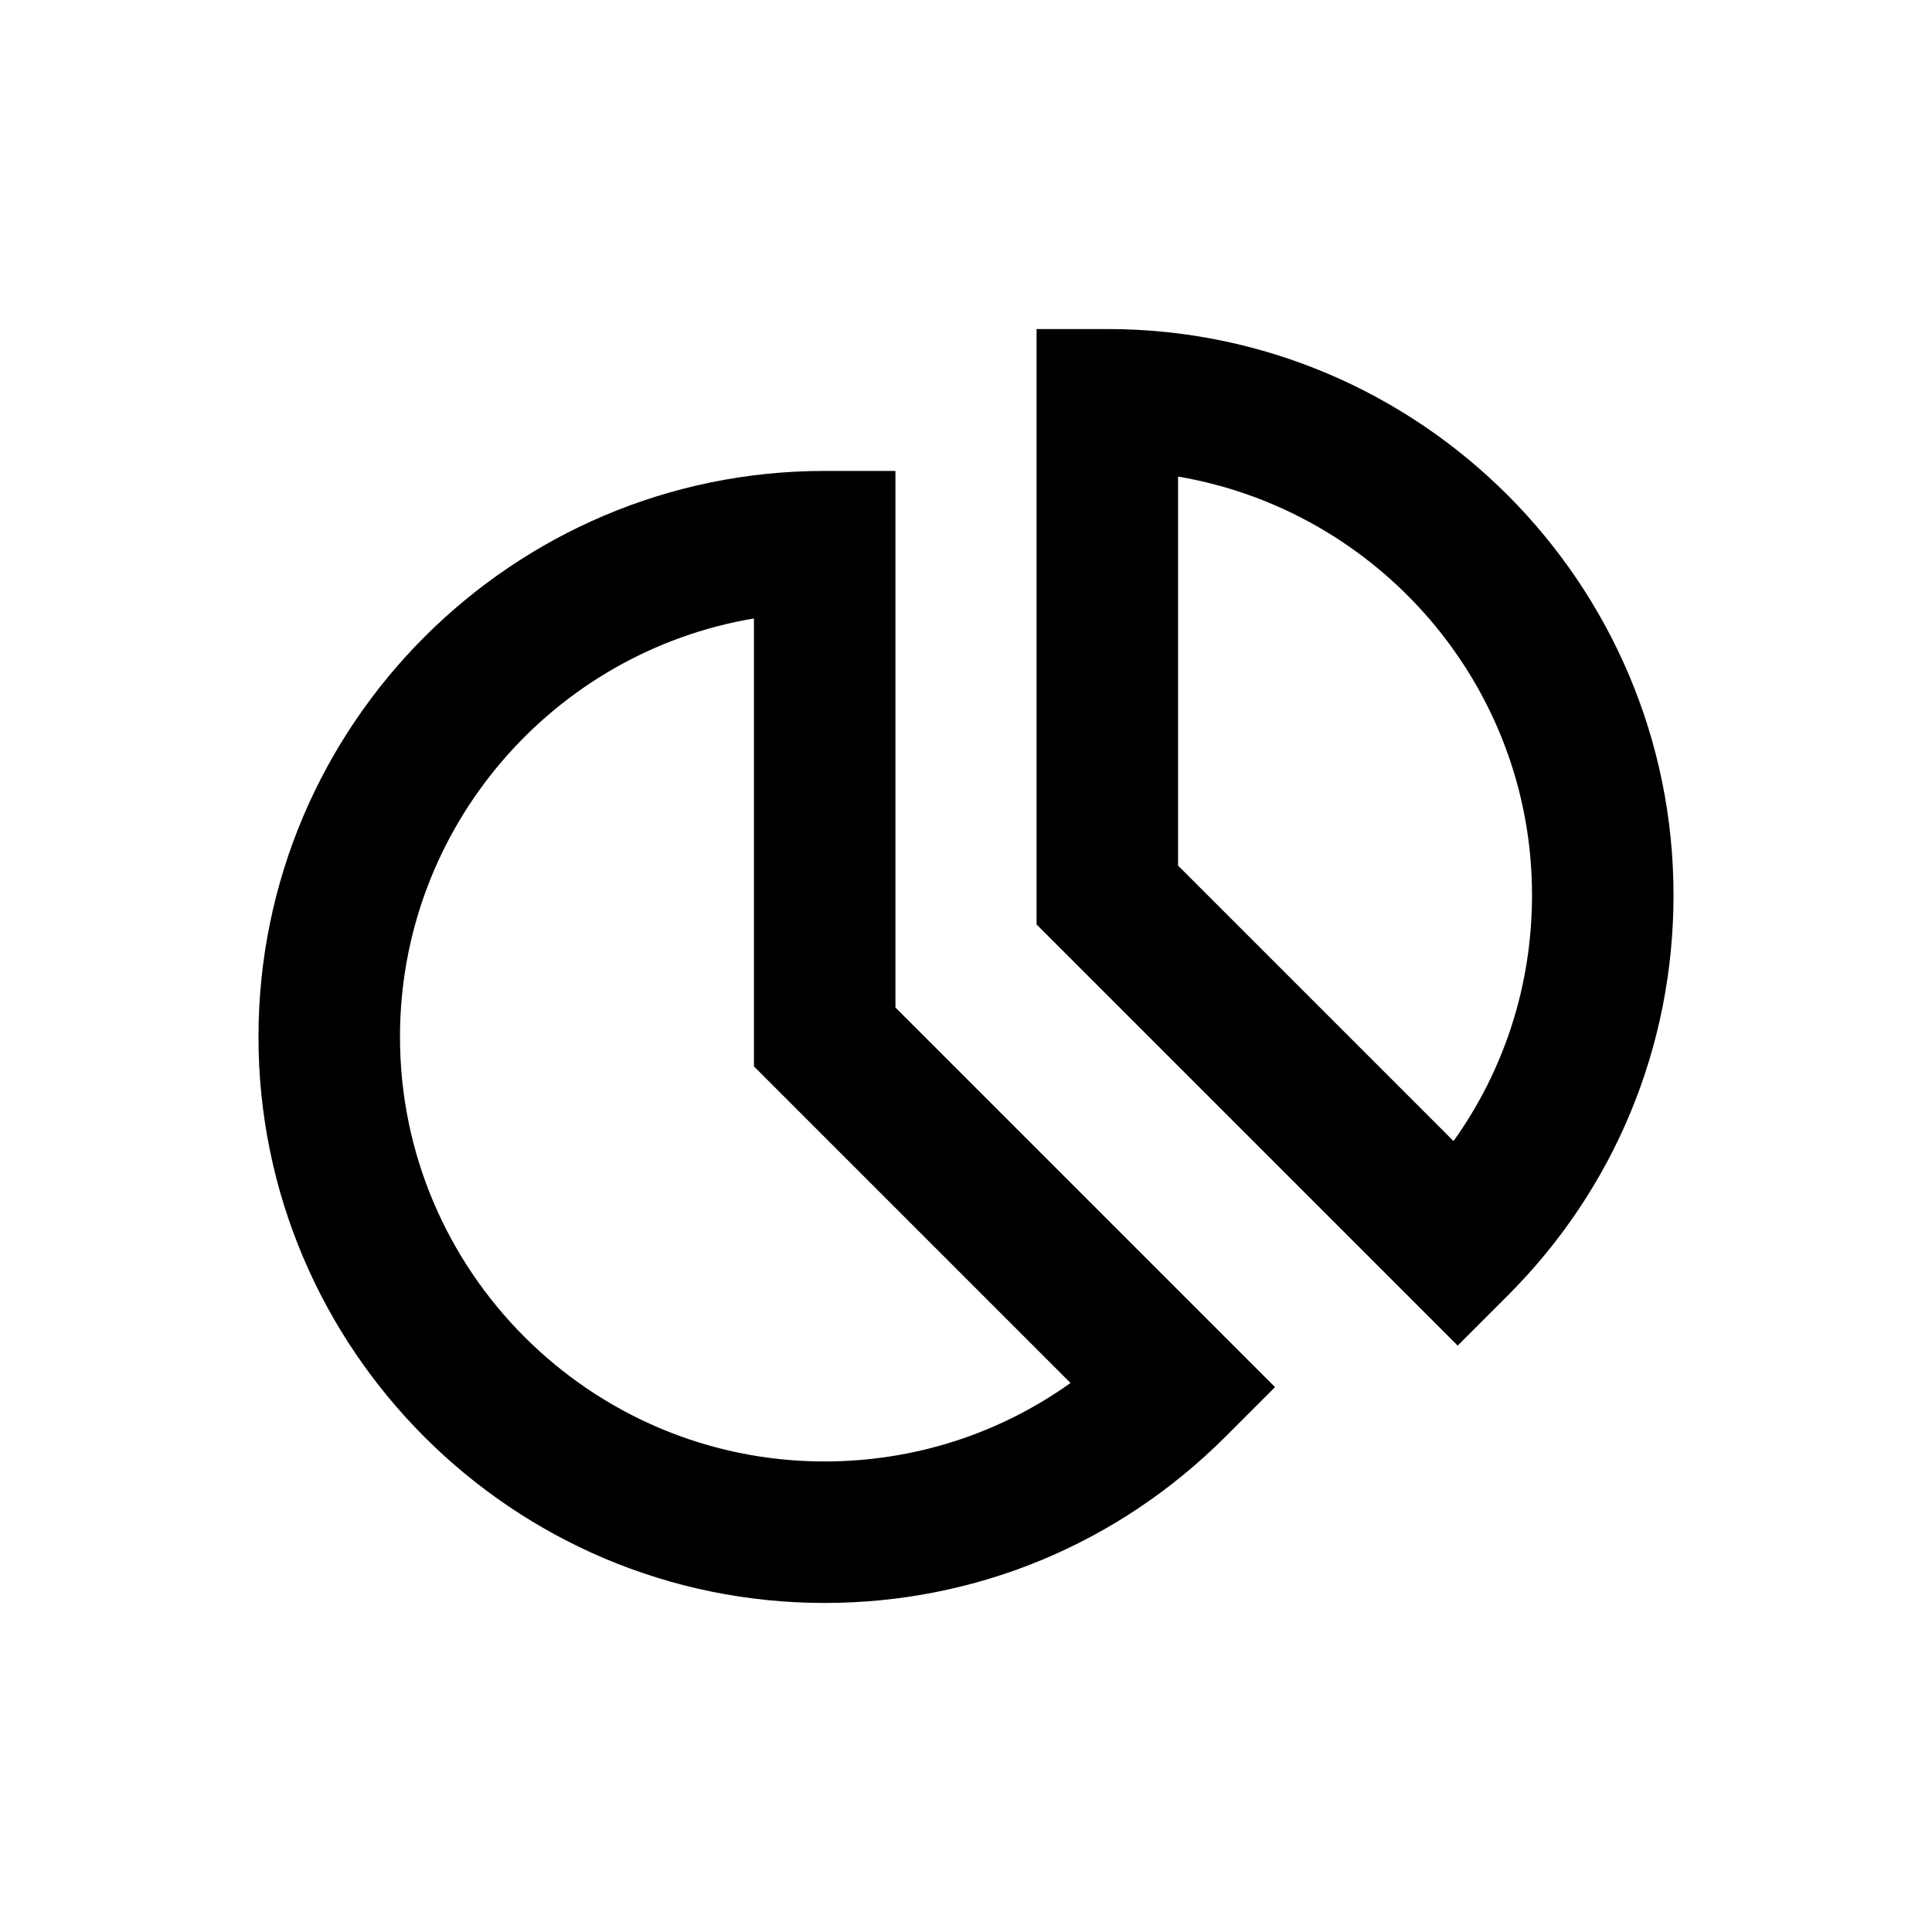
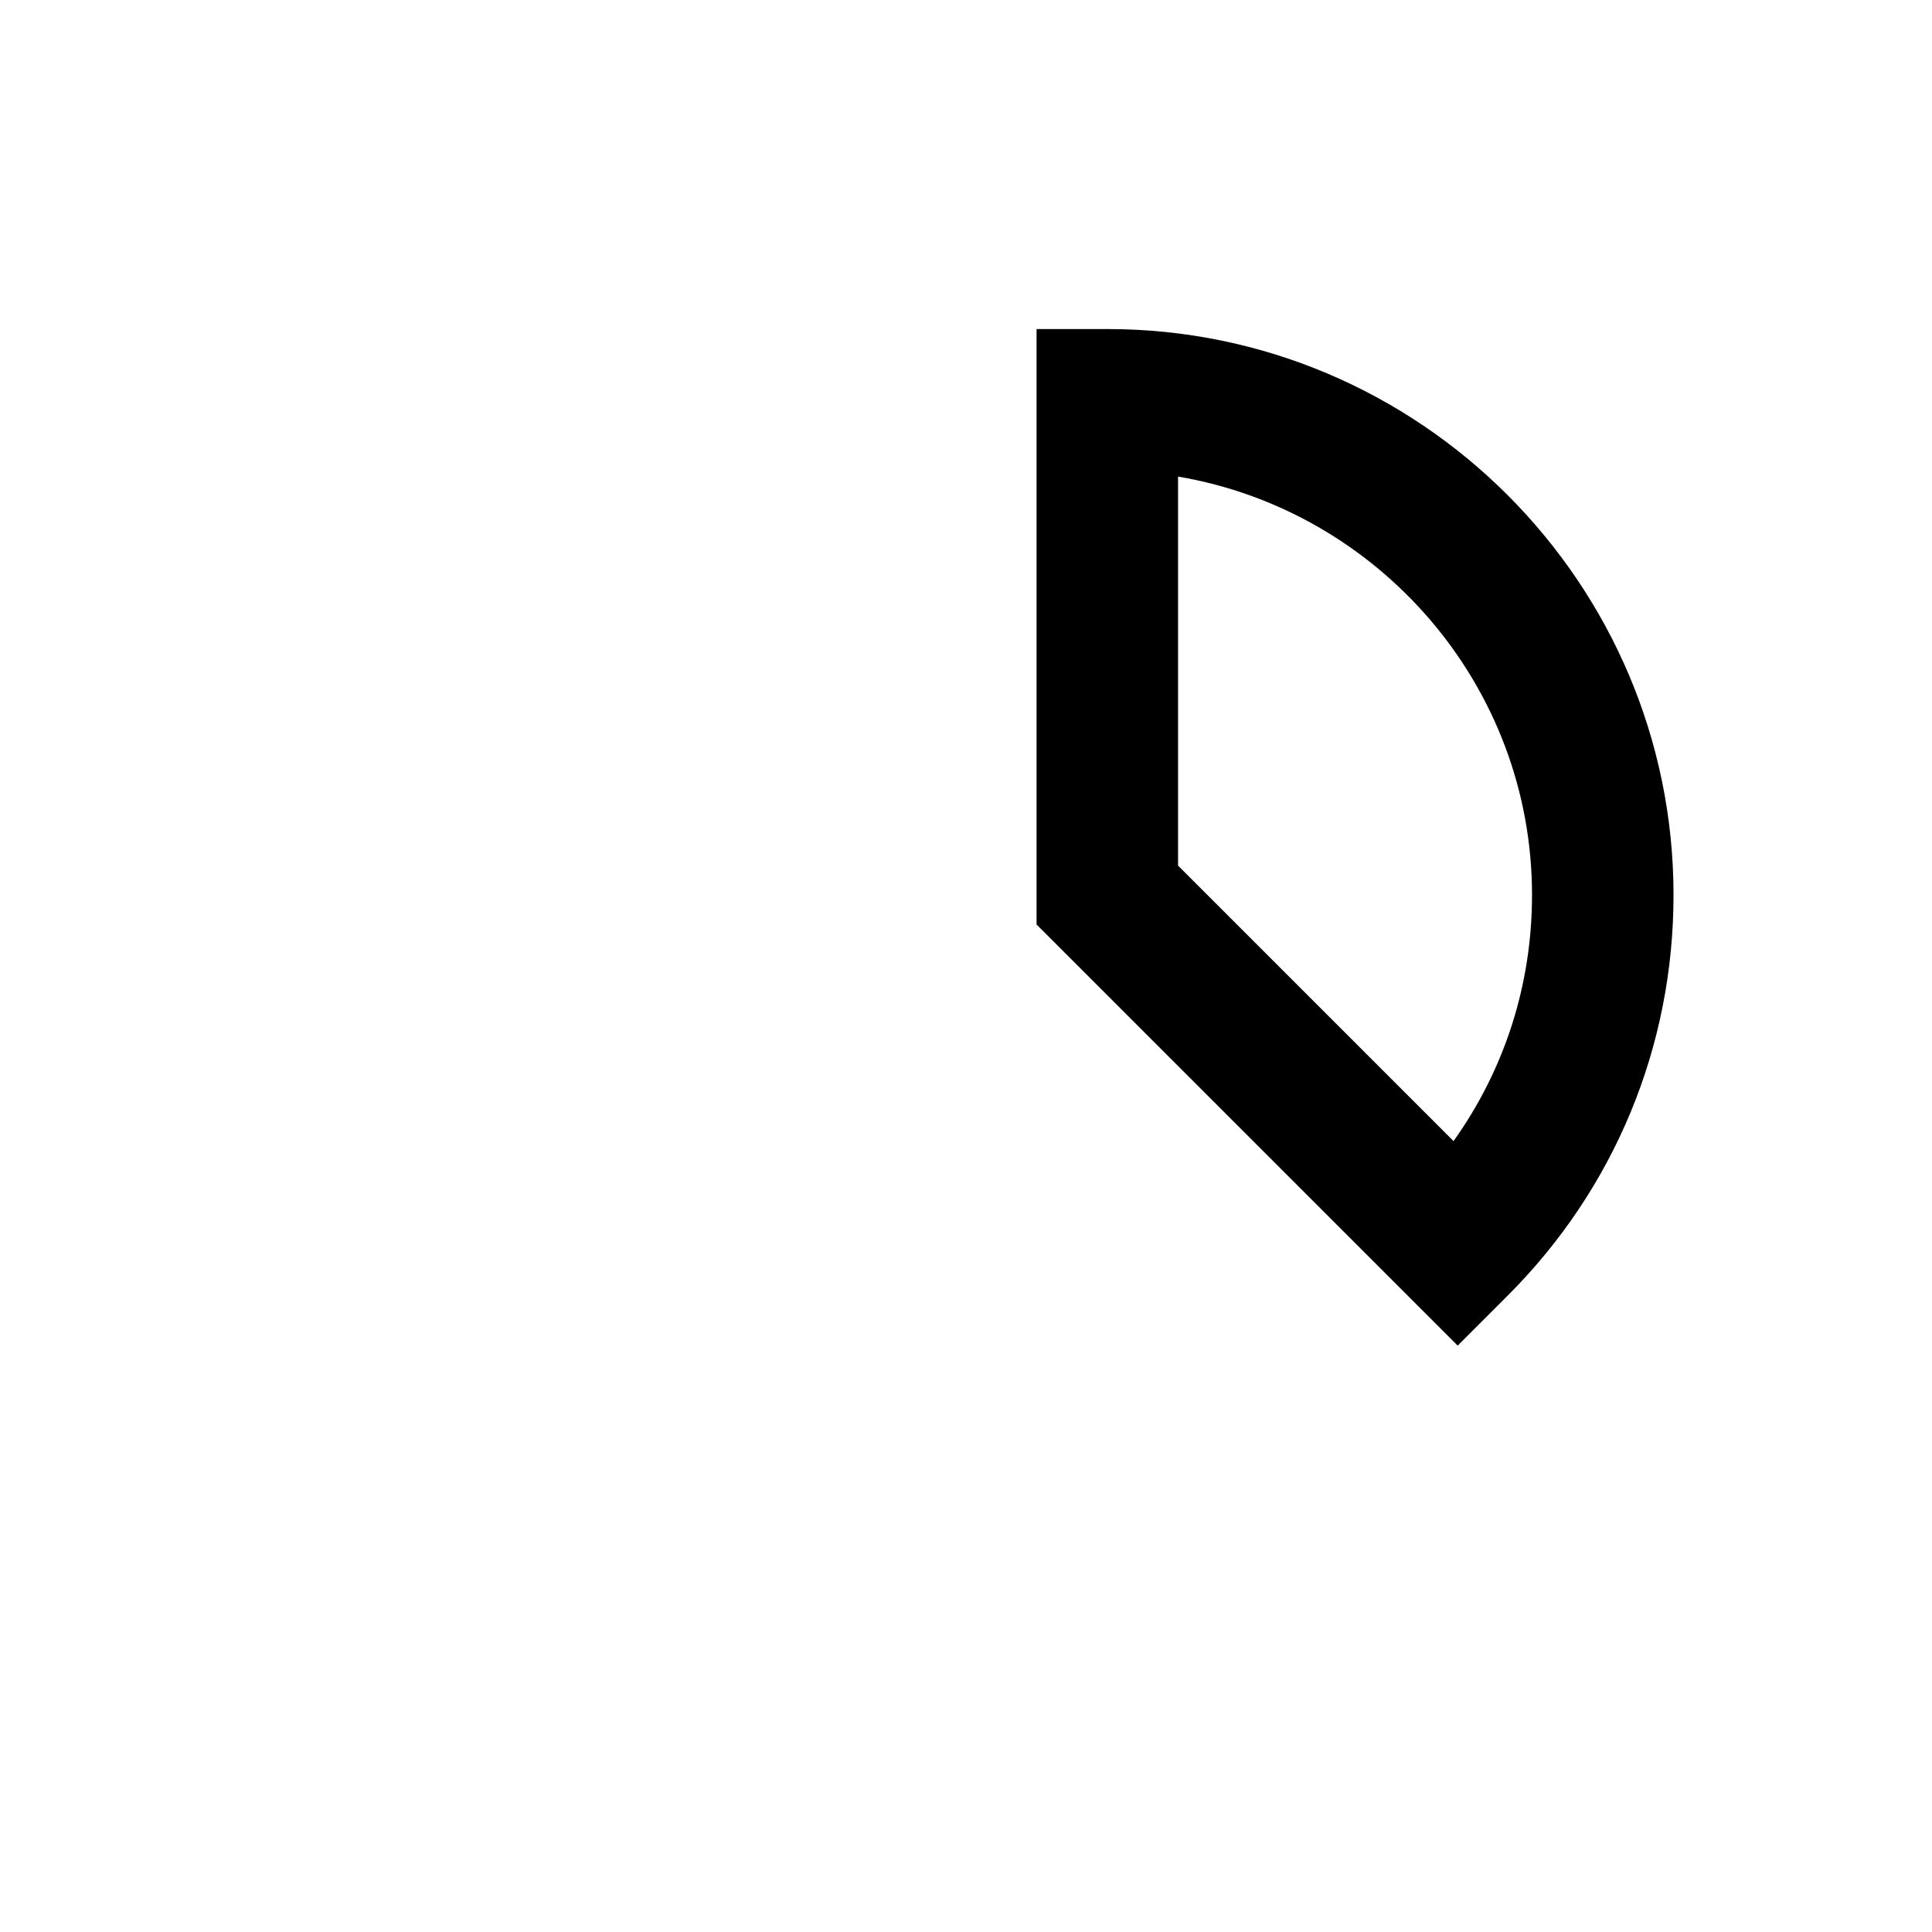
<svg xmlns="http://www.w3.org/2000/svg" version="1.1" id="Layer_1" x="0px" y="0px" viewBox="0 0 512 512" enable-background="new 0 0 512 512" xml:space="preserve">
  <g>
    <path d="M293.5,87.2h-18.8V245l111.6,111.6l13.3-13.3c28.3-28.3,43.9-66,43.9-106.1C443.5,154.5,376.2,87.2,293.5,87.2z    M385.2,302.4l-73-73V126.3c53.1,9,93.8,55.3,93.8,110.9C406,261,398.7,283.5,385.2,302.4z" />
-     <path d="M237.3,124.8h-18.8c-82.7,0-150,67.3-150,150s67.3,150,150,150c40.1,0,77.7-15.6,106.1-43.9l13.3-13.3L237.3,267V124.8z    M283.7,366.5c-18.9,13.5-41.5,20.8-65.2,20.8c-62,0-112.5-50.5-112.5-112.5c0-55.6,40.6-102,93.8-110.9v118.7L283.7,366.5z" />
  </g>
</svg>